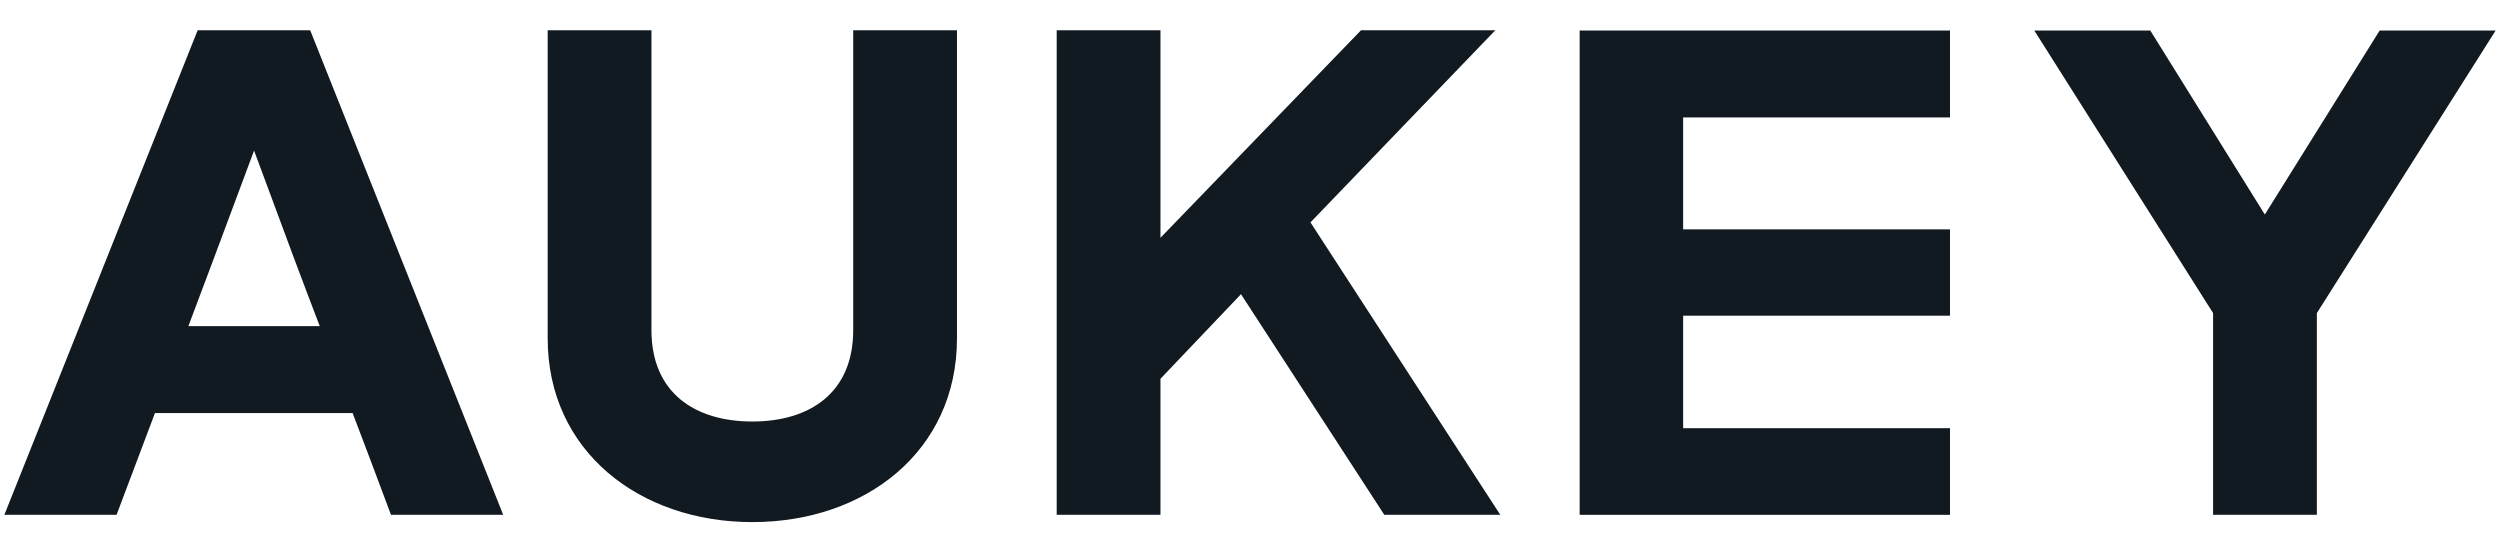
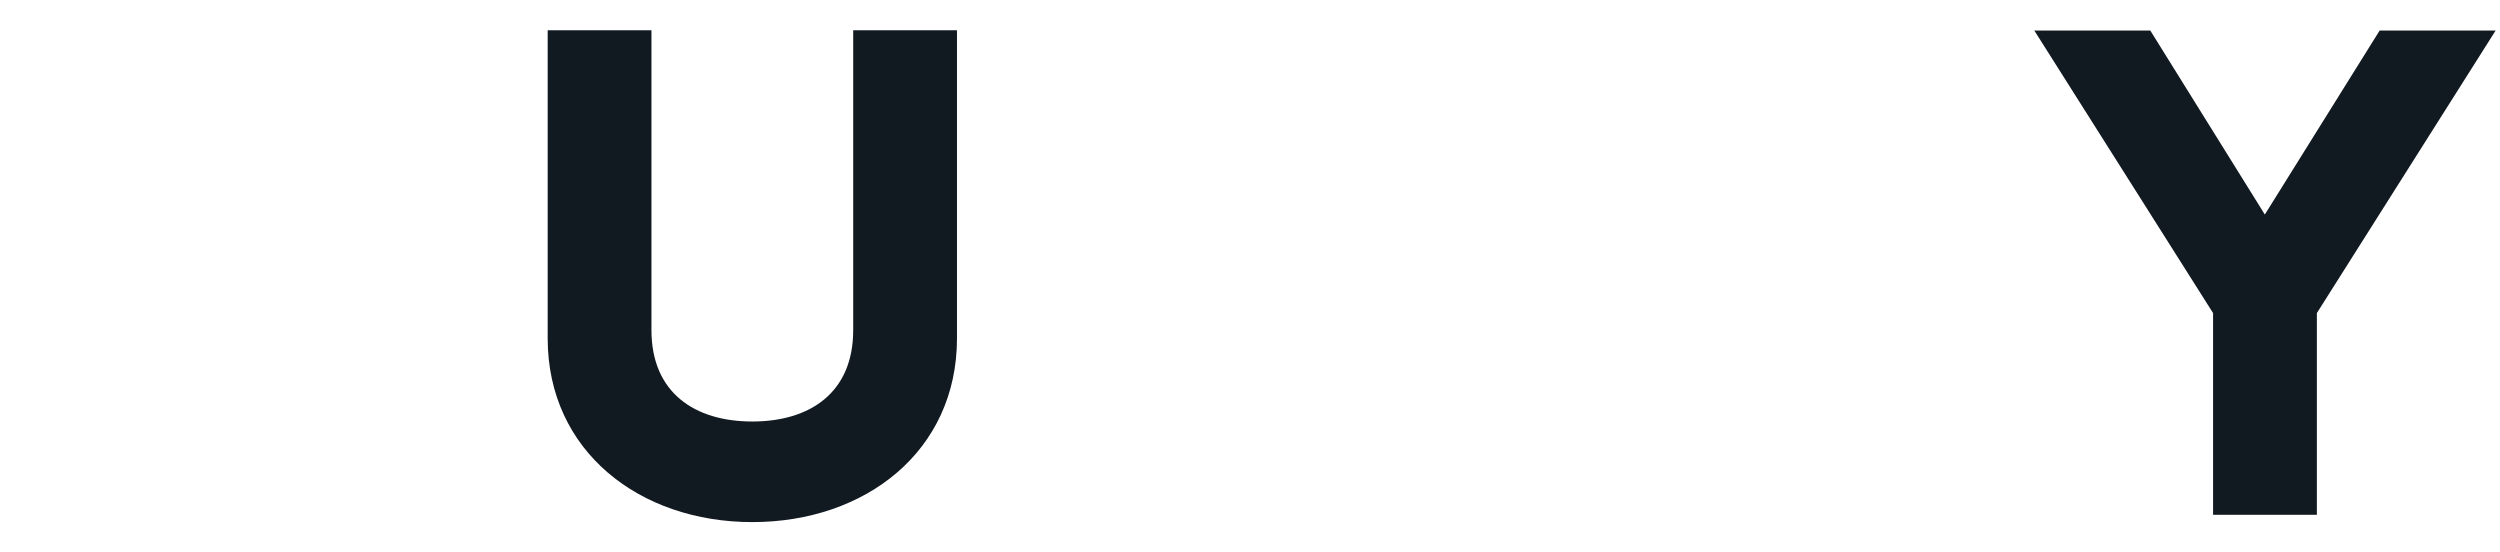
<svg xmlns="http://www.w3.org/2000/svg" id="_图层_1" data-name="图层 1" viewBox="0 0 86 19">
  <defs>
    <style>
      .header-log-cls-1 {
        fill: #111921;
        fill-rule: evenodd;
      }
    </style>
  </defs>
  <path class="header-log-cls-1" d="M29.35,11.36c0,2.15-1.49,3.14-3.47,3.14s-3.47-.99-3.47-3.14V1.04h-3.57v10.6c0,3.88,3.16,6.32,7.04,6.32s7.04-2.43,7.04-6.32V1.04h-3.57v10.31Z" />
-   <polygon class="header-log-cls-1" points="51.44 1.04 46.82 1.04 39.92 8.18 39.92 1.04 36.35 1.04 36.35 17.71 39.92 17.71 39.92 13.03 42.69 10.12 47.62 17.71 51.61 17.71 45.08 7.65 51.44 1.04" />
-   <path class="header-log-cls-1" d="M6.8,1.04L.15,17.71h3.86c.58-1.54.99-2.62,1.32-3.5h6.8c.34.89.75,1.97,1.32,3.5h3.86L10.67,1.04h-3.87ZM6.48,11.22c.49-1.29,1.1-2.93,2.26-6.04,1.14,3.09,1.76,4.74,2.26,6.04h-4.51Z" />
-   <polygon class="header-log-cls-1" points="54.34 17.71 67.08 17.71 67.08 14.73 57.9 14.73 57.9 10.86 67.08 10.86 67.08 7.89 57.9 7.89 57.9 4.04 67.08 4.04 67.08 1.05 54.34 1.05 54.34 17.71" />
  <polygon class="header-log-cls-1" points="81.86 1.05 77.91 7.38 73.97 1.05 69.98 1.05 76.13 10.77 76.13 17.71 79.7 17.71 79.7 10.77 85.85 1.05 81.86 1.05" />
</svg>